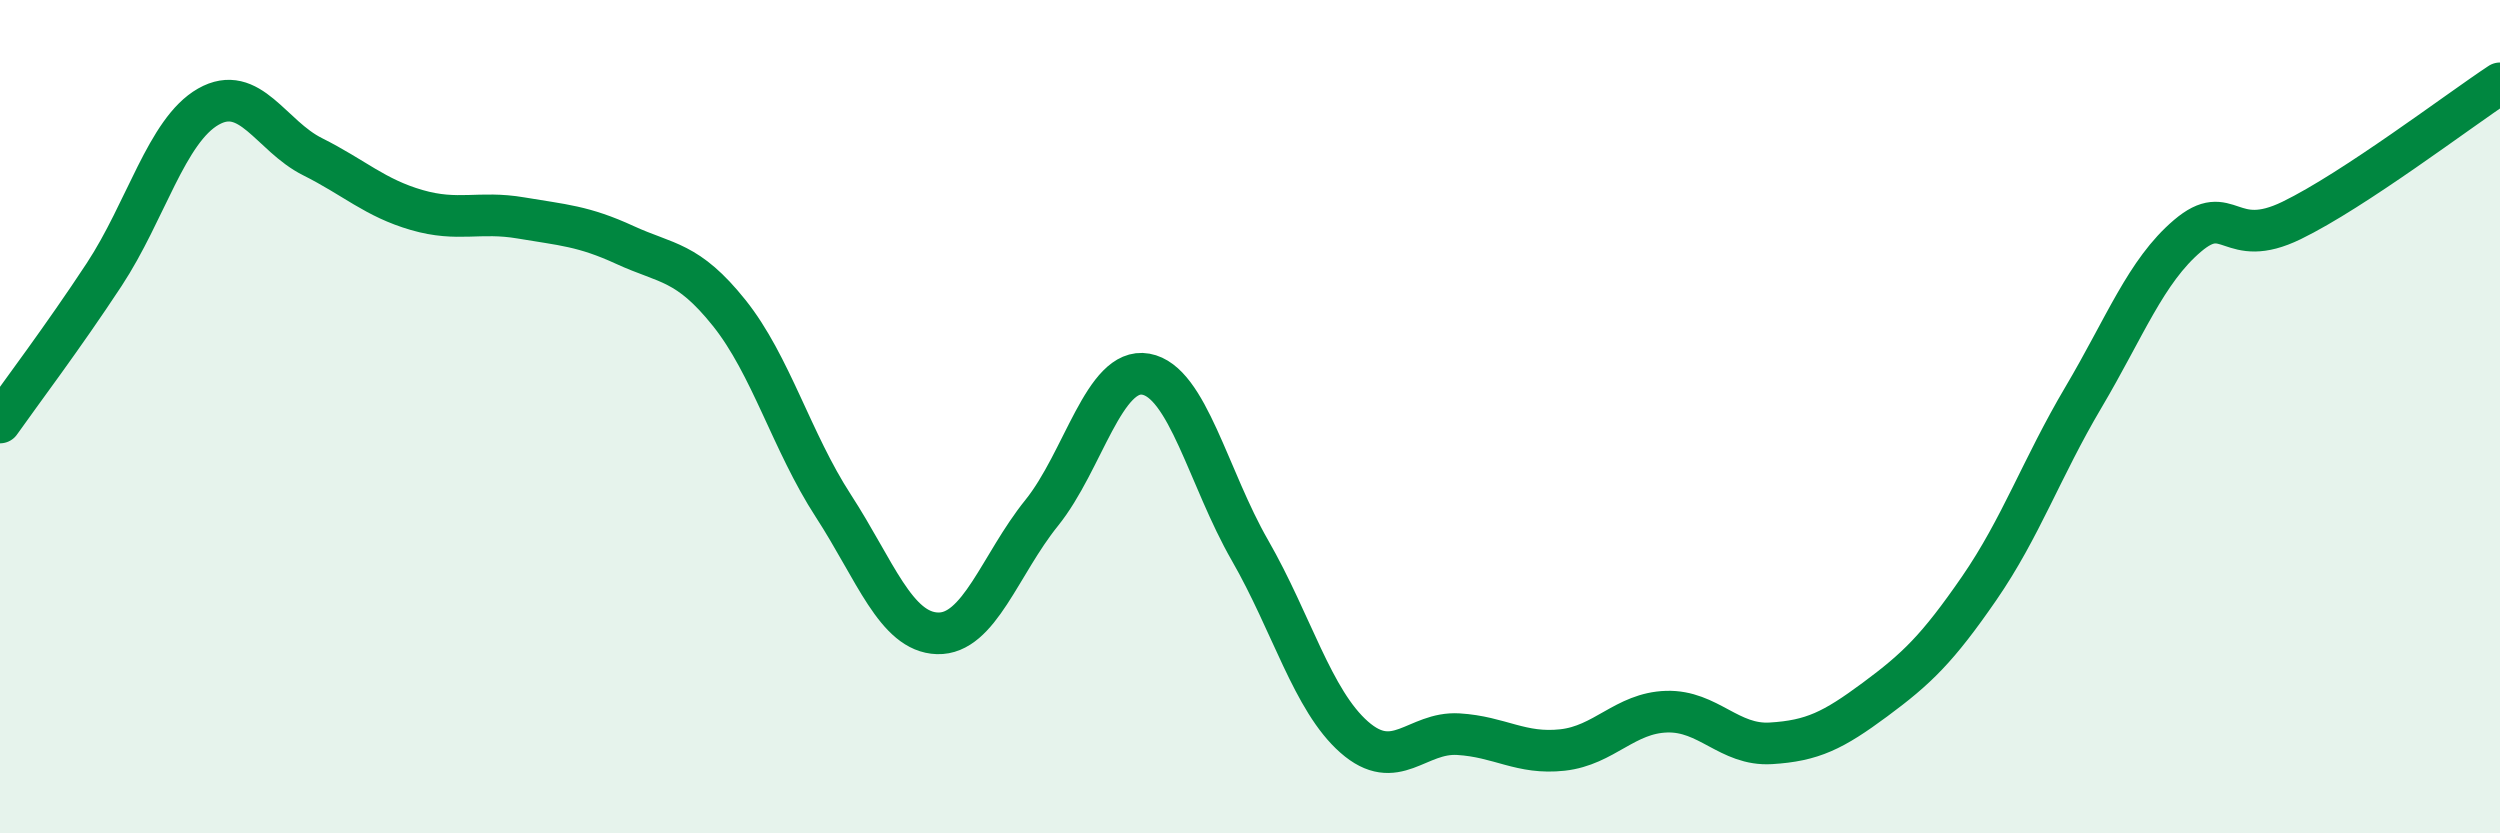
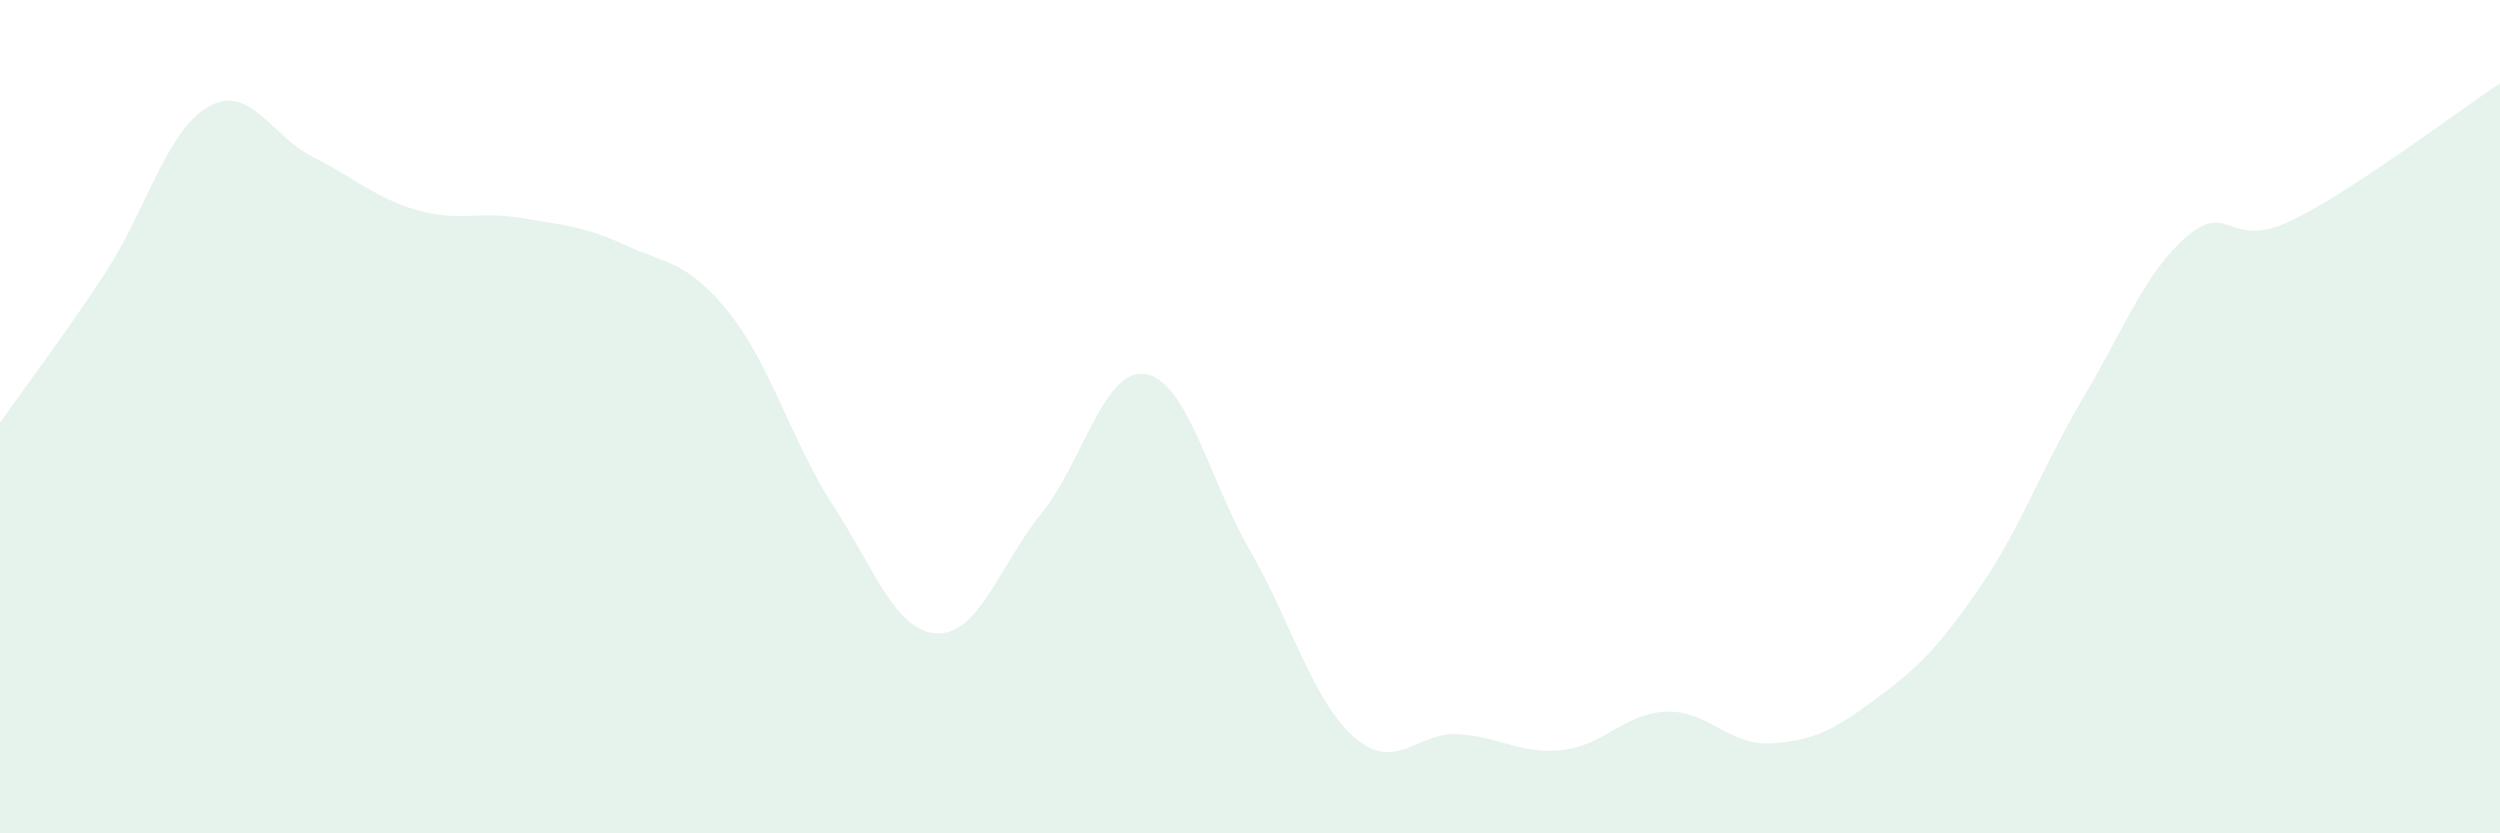
<svg xmlns="http://www.w3.org/2000/svg" width="60" height="20" viewBox="0 0 60 20">
  <path d="M 0,10.14 C 0.5,9.43 1.5,8.11 2.5,6.59 C 3.5,5.07 4,3.13 5,2.56 C 6,1.99 6.5,3.26 7.5,3.76 C 8.5,4.26 9,4.75 10,5.04 C 11,5.33 11.5,5.06 12.5,5.23 C 13.5,5.4 14,5.42 15,5.88 C 16,6.34 16.5,6.26 17.5,7.51 C 18.5,8.76 19,10.6 20,12.14 C 21,13.68 21.5,15.17 22.5,15.2 C 23.5,15.23 24,13.55 25,12.31 C 26,11.07 26.5,8.8 27.5,8.98 C 28.5,9.16 29,11.47 30,13.21 C 31,14.95 31.5,16.81 32.5,17.69 C 33.5,18.57 34,17.56 35,17.62 C 36,17.68 36.5,18.11 37.5,18 C 38.5,17.89 39,17.11 40,17.08 C 41,17.05 41.5,17.9 42.5,17.84 C 43.5,17.78 44,17.53 45,16.79 C 46,16.05 46.5,15.57 47.5,14.12 C 48.5,12.67 49,11.23 50,9.54 C 51,7.85 51.5,6.51 52.5,5.66 C 53.5,4.81 53.5,6.02 55,5.29 C 56.5,4.56 59,2.66 60,2L60 20L0 20Z" fill="#008740" opacity="0.1" stroke-linecap="round" stroke-linejoin="round" />
-   <path d="M 0,10.14 C 0.5,9.43 1.5,8.11 2.5,6.59 C 3.5,5.07 4,3.13 5,2.56 C 6,1.99 6.5,3.26 7.5,3.76 C 8.5,4.26 9,4.75 10,5.04 C 11,5.33 11.5,5.06 12.5,5.23 C 13.5,5.4 14,5.42 15,5.88 C 16,6.34 16.5,6.26 17.5,7.51 C 18.5,8.76 19,10.6 20,12.14 C 21,13.68 21.5,15.17 22.5,15.2 C 23.5,15.23 24,13.55 25,12.31 C 26,11.07 26.5,8.8 27.5,8.98 C 28.5,9.16 29,11.47 30,13.21 C 31,14.95 31.5,16.81 32.5,17.69 C 33.5,18.57 34,17.56 35,17.62 C 36,17.68 36.5,18.11 37.5,18 C 38.5,17.89 39,17.11 40,17.08 C 41,17.05 41.5,17.9 42.5,17.84 C 43.5,17.78 44,17.53 45,16.79 C 46,16.05 46.5,15.57 47.5,14.12 C 48.5,12.67 49,11.23 50,9.54 C 51,7.85 51.5,6.51 52.5,5.66 C 53.5,4.81 53.5,6.02 55,5.29 C 56.5,4.56 59,2.66 60,2" stroke="#008740" stroke-width="1" fill="none" stroke-linecap="round" stroke-linejoin="round" />
</svg>